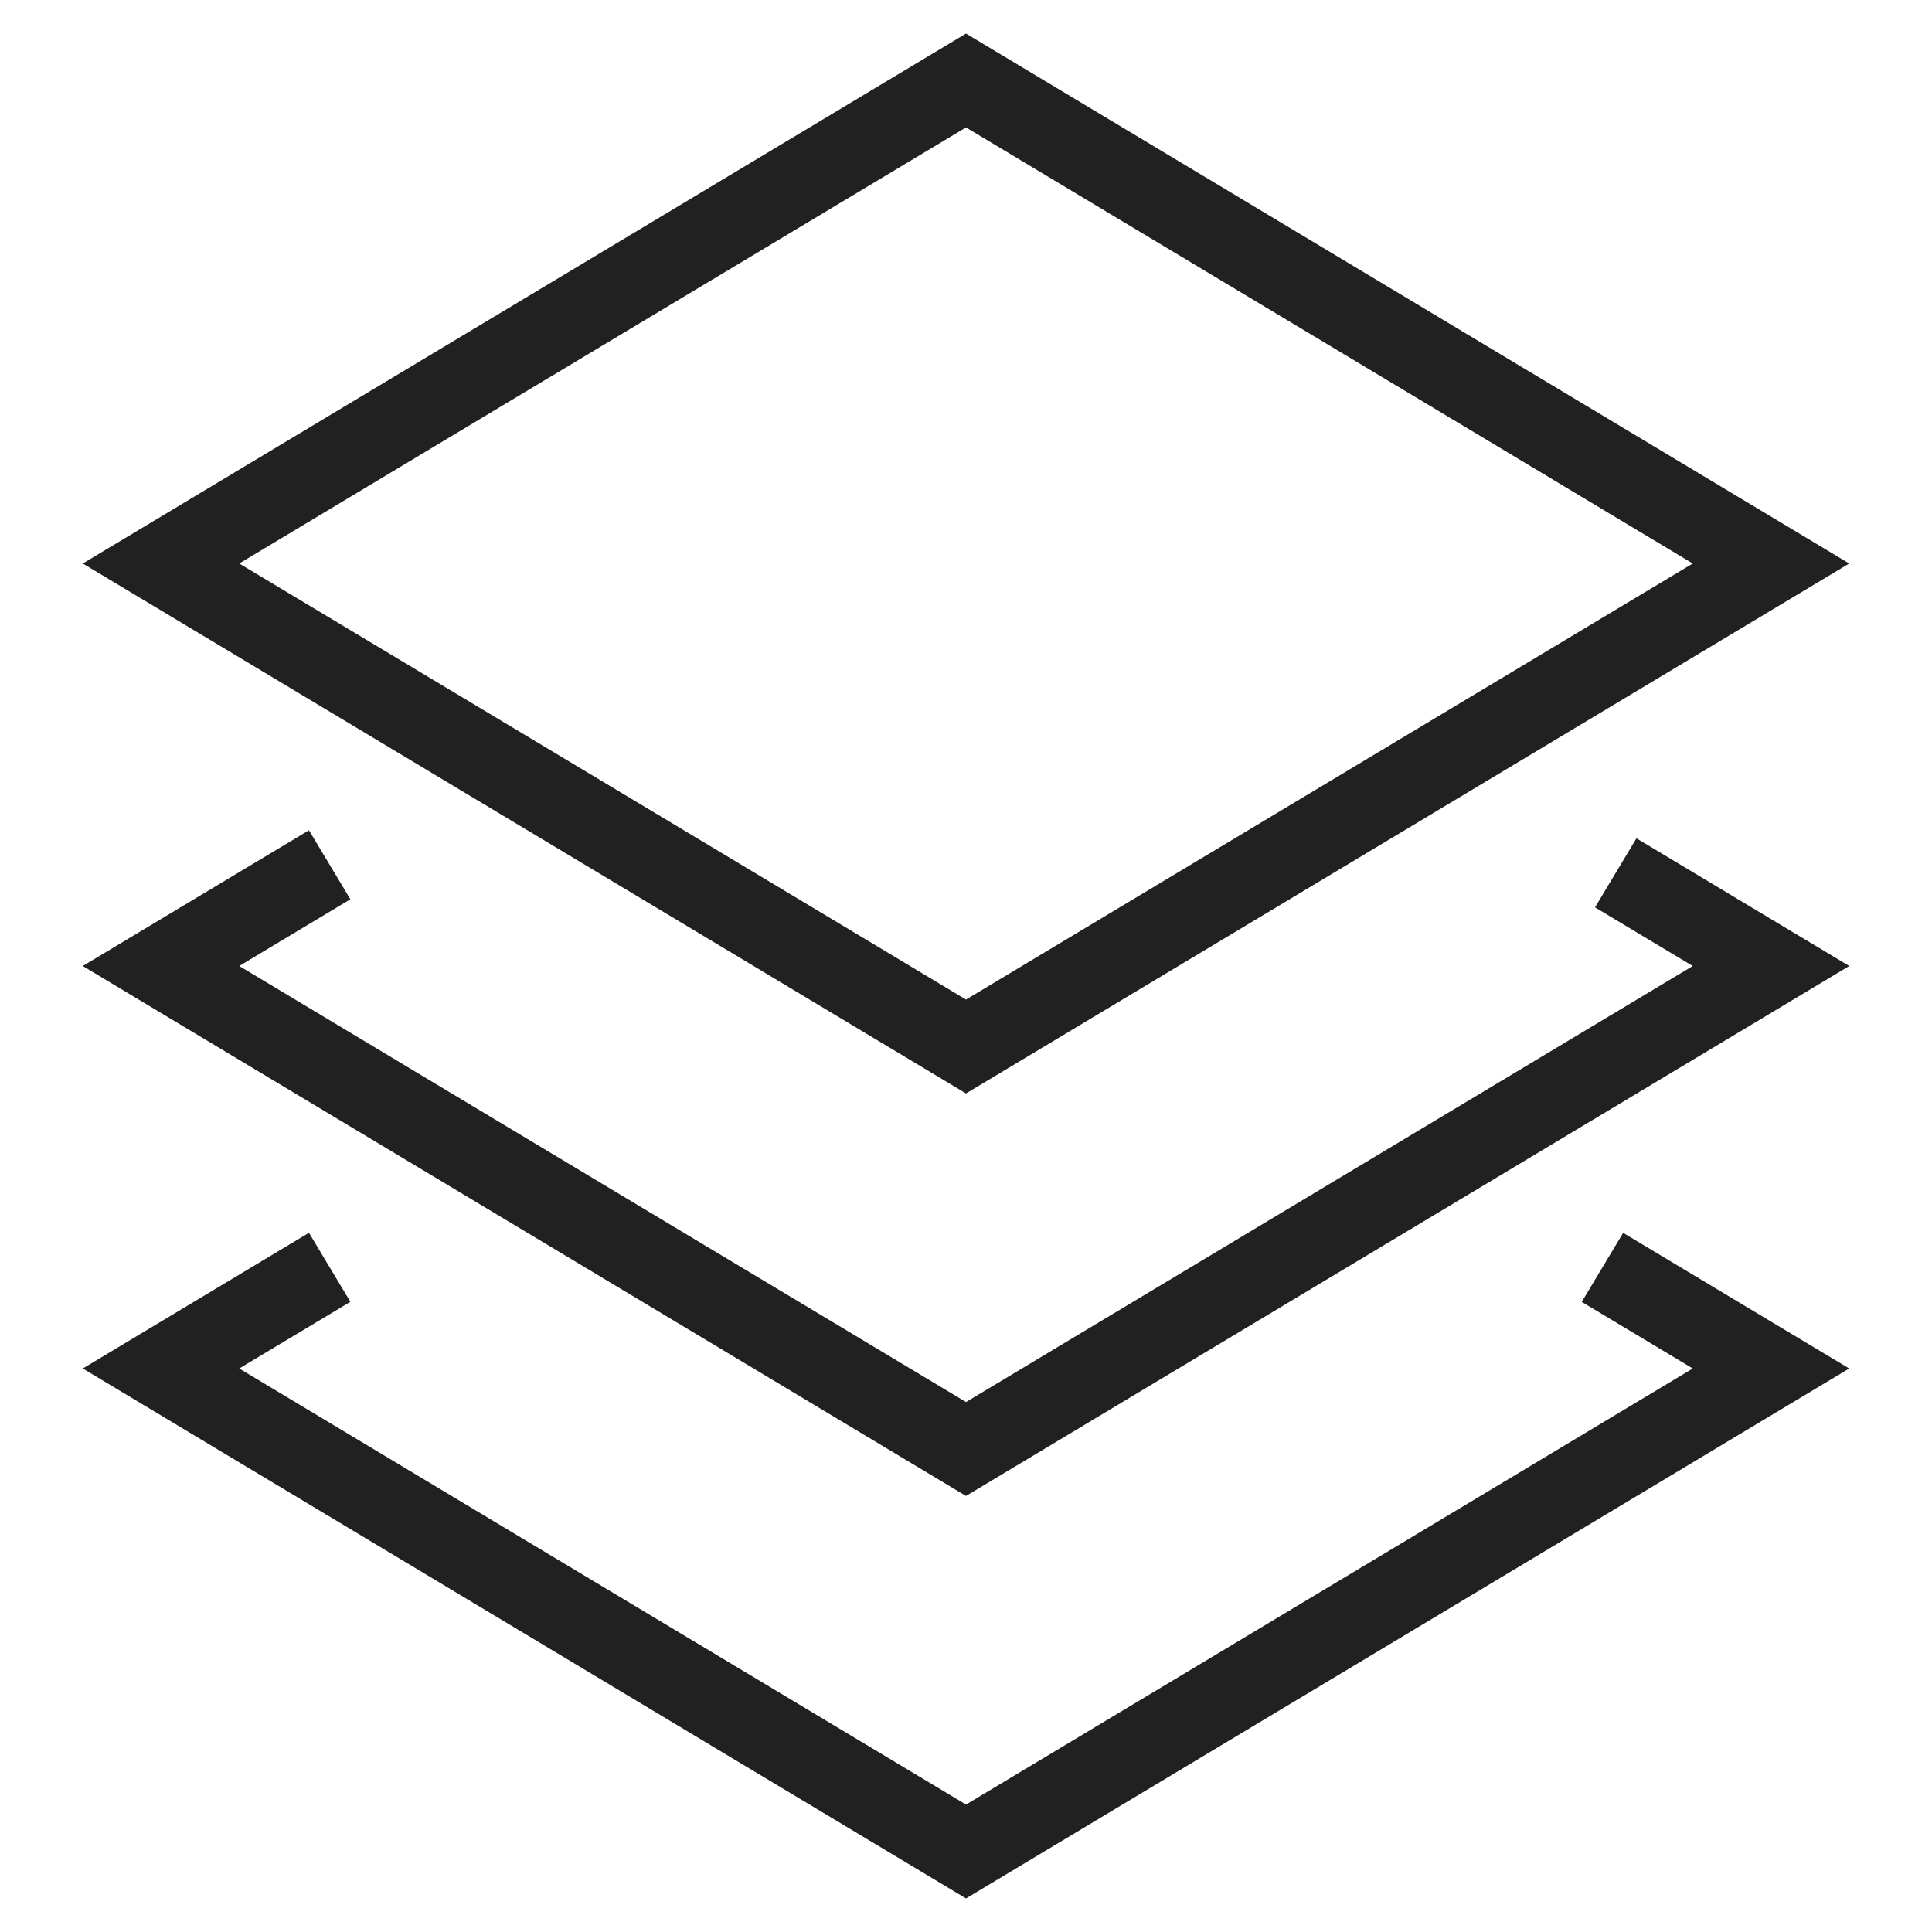
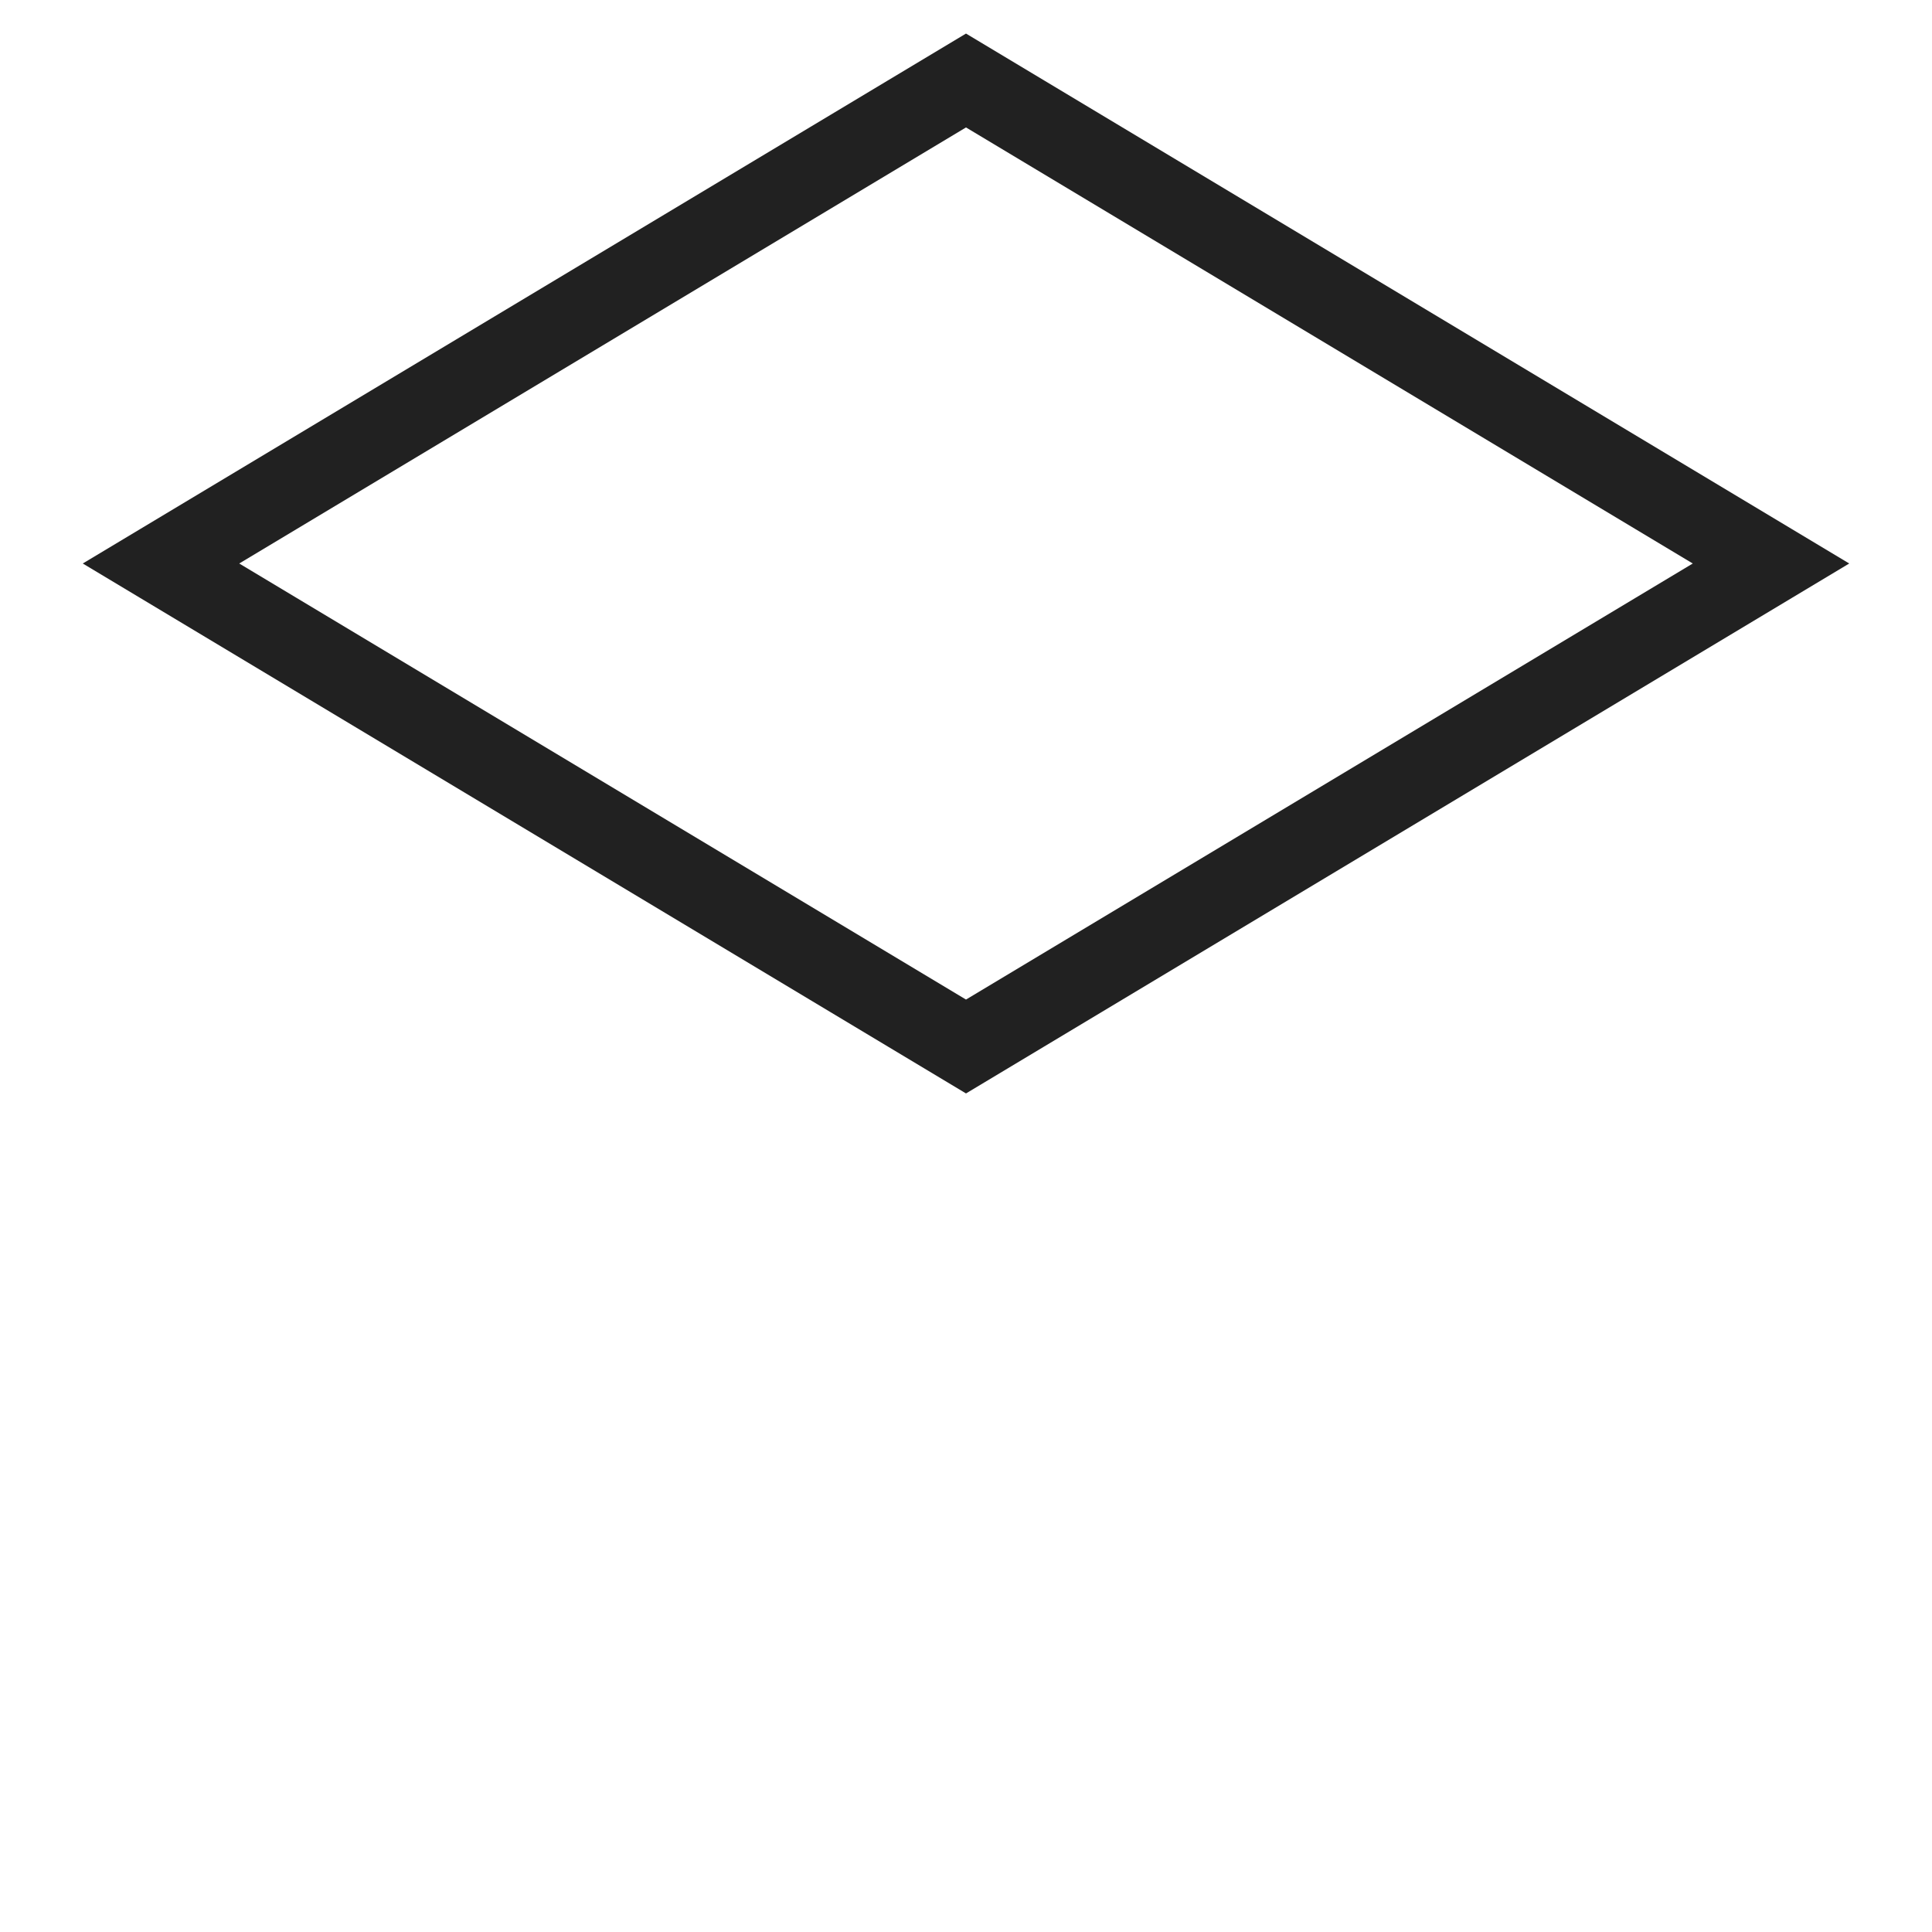
<svg xmlns="http://www.w3.org/2000/svg" height="48" width="48" viewBox="0 0 48 48">
  <title>stack</title>
  <g stroke-linecap="square" stroke-width="2" fill="none" stroke="#212121" stroke-linejoin="miter" class="nc-icon-wrapper" stroke-miterlimit="10">
-     <polyline points=" 41,22.2 44,24 24,36 4,24 7.333,22 " stroke="#212121" />
-     <polyline points=" 40.67,32.002 44,34 24,46 4,34 7.333,32 " stroke="#212121" />
    <polygon points="4,14 24,2 44,14 24,26 " />
  </g>
</svg>